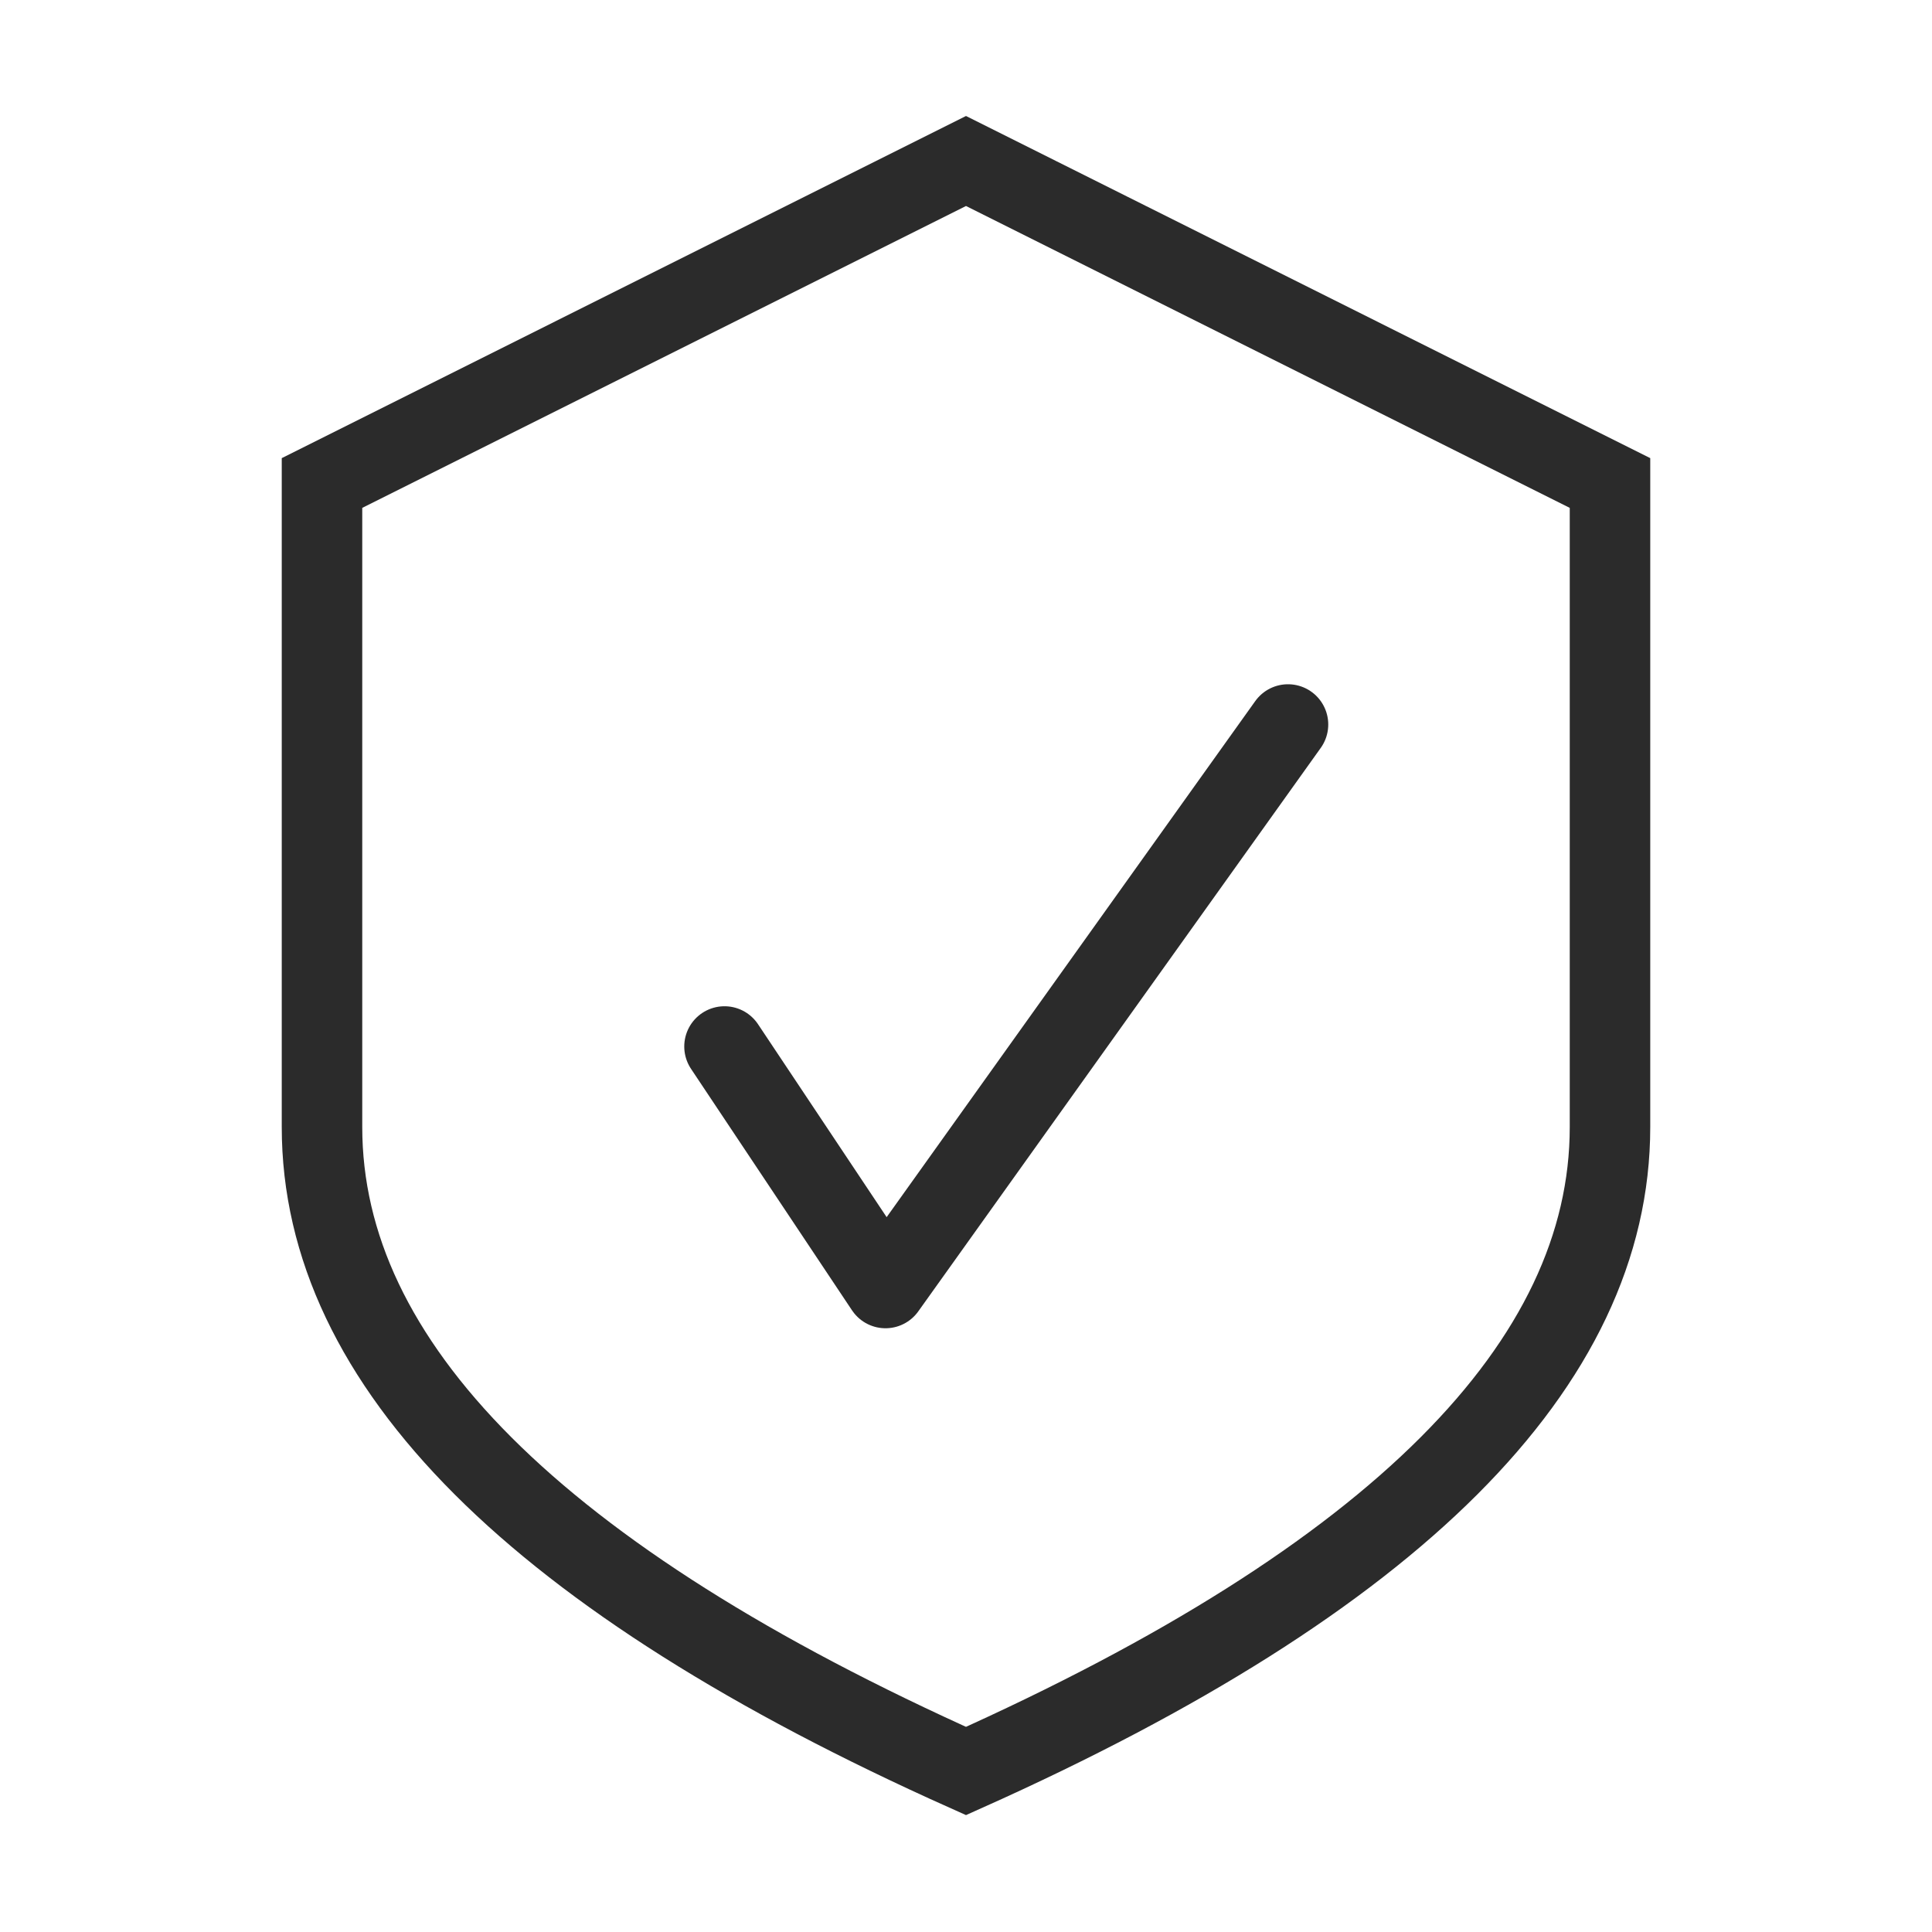
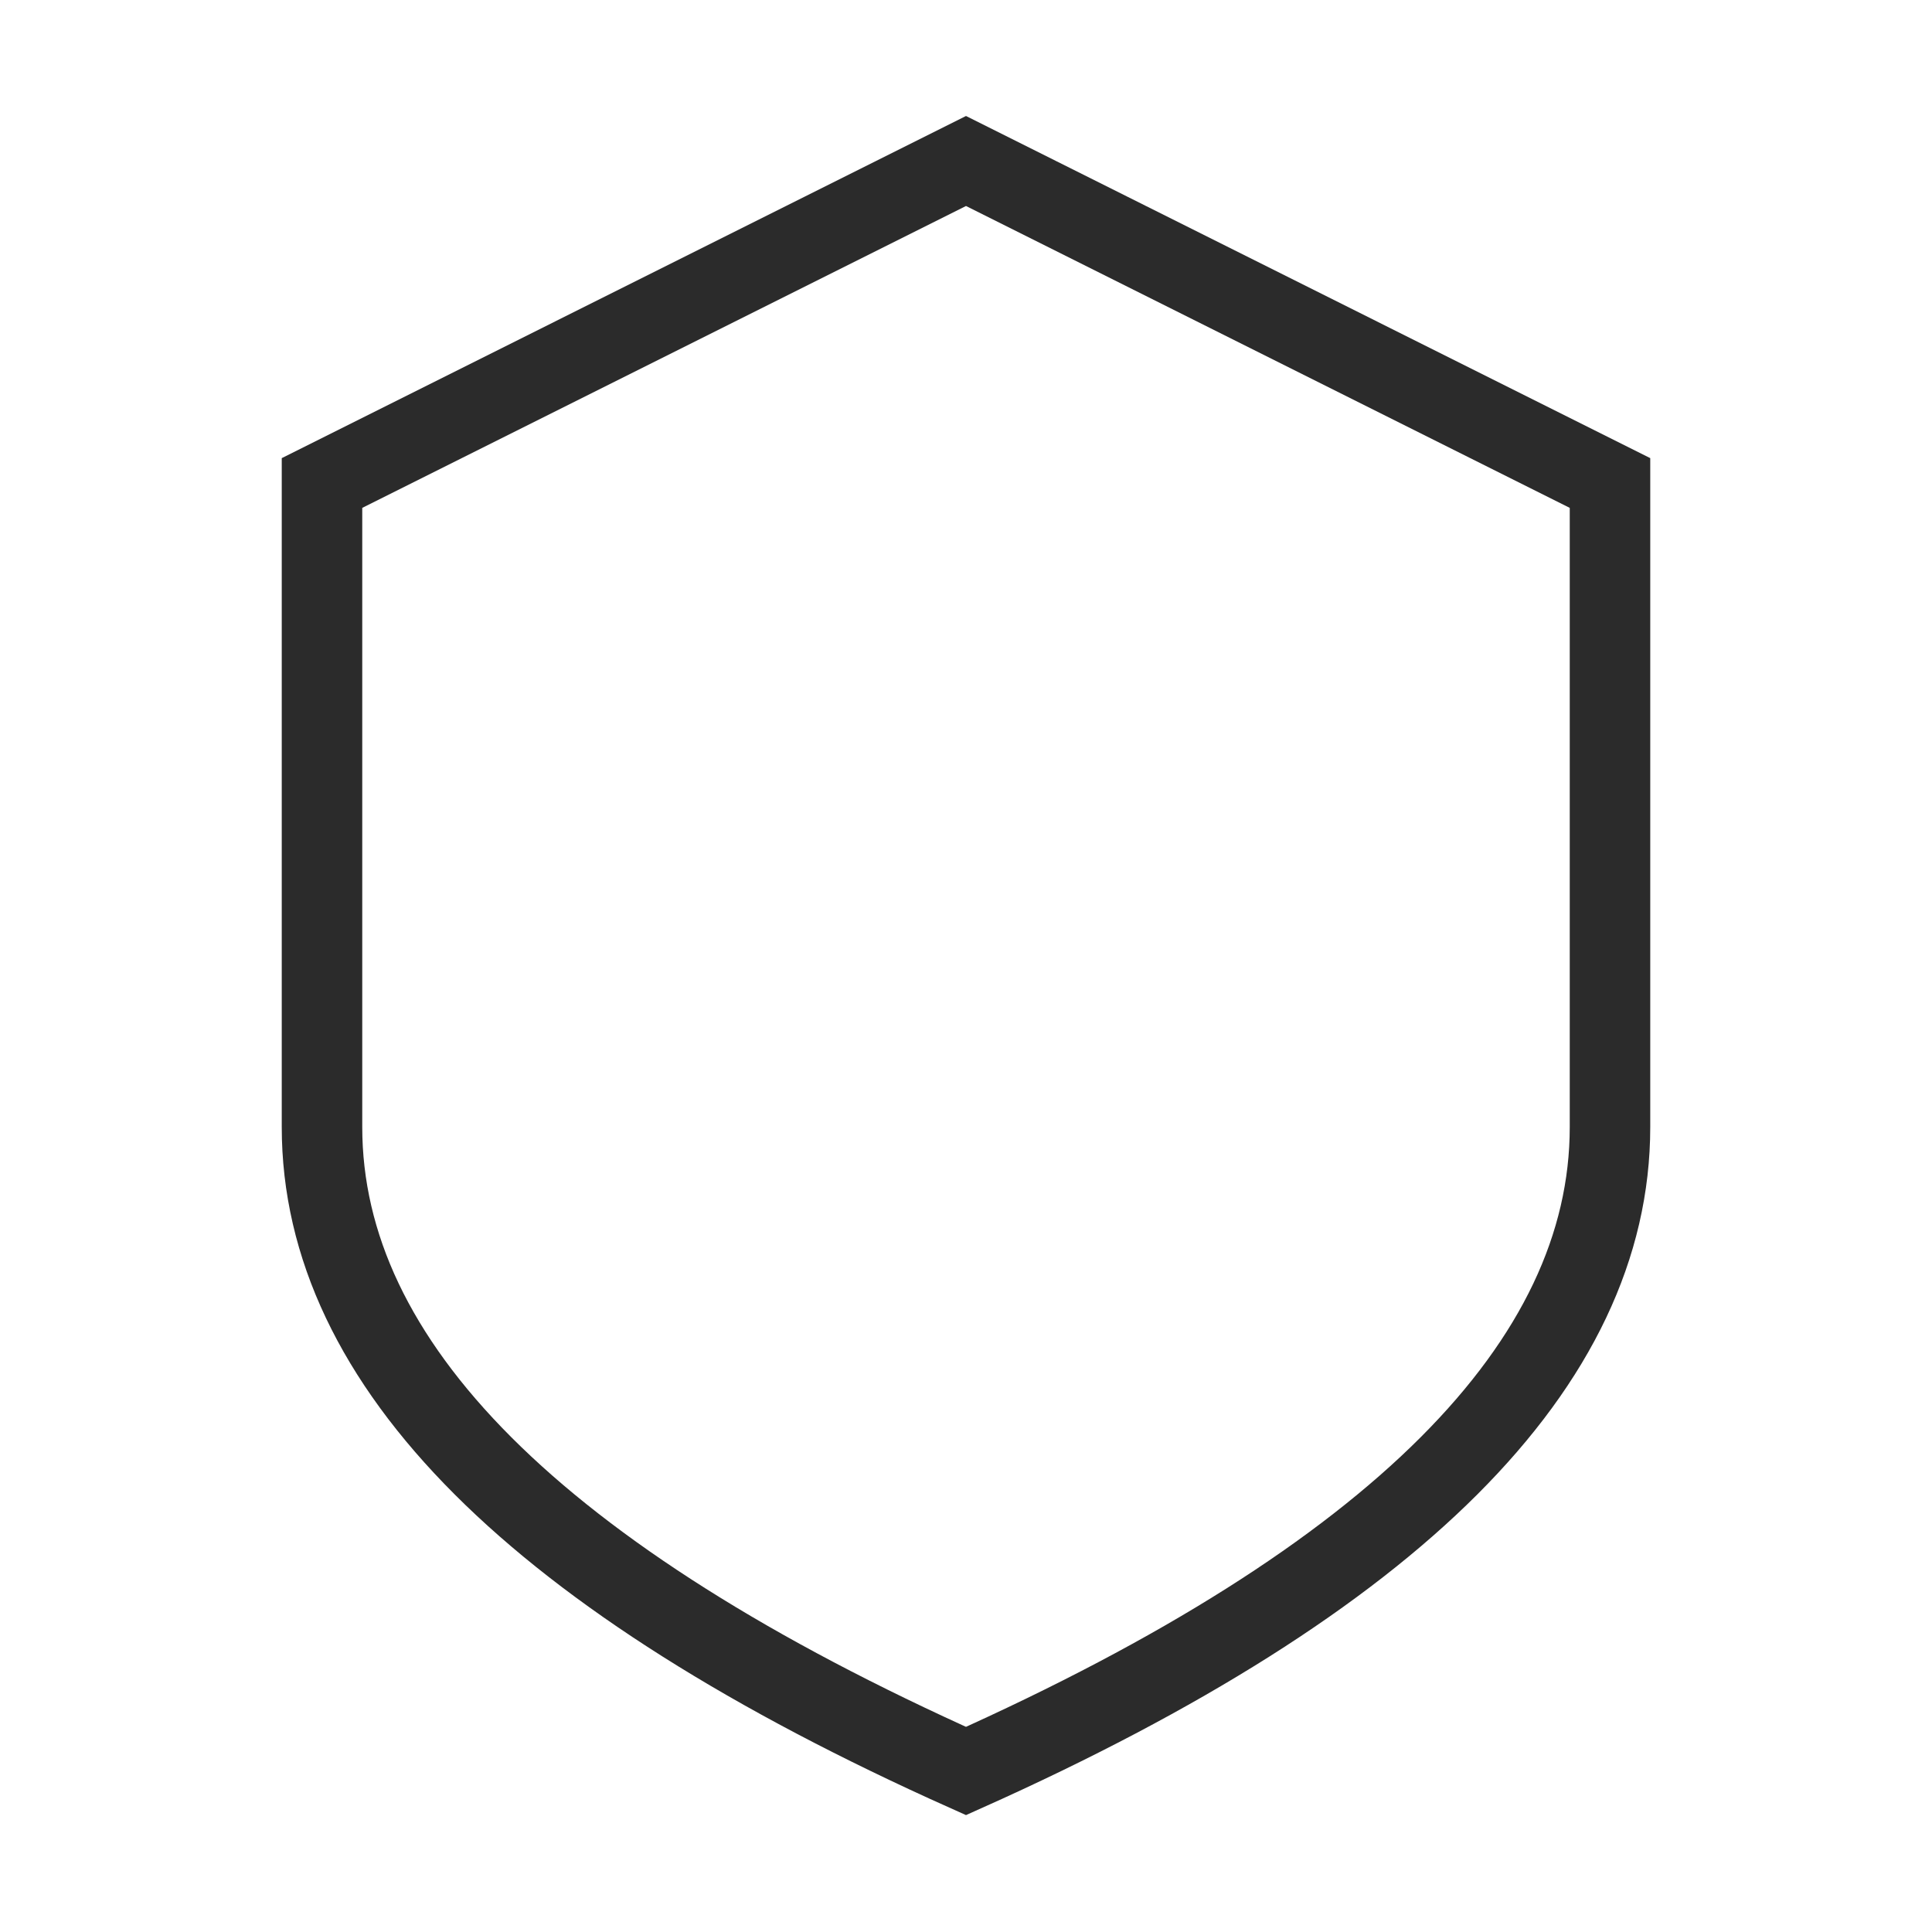
<svg xmlns="http://www.w3.org/2000/svg" width="24" height="24" viewBox="0 0 24 24">
  <g fill="none" fill-rule="evenodd">
-     <path fill="#FFF" d="M-47-342H977v1356H-47z" />
    <g>
-       <circle cx="12" cy="12" r="12" />
      <path stroke="#2B2B2B" d="M4 14V6l8-4 8 4v8c0 2.946-2.667 5.612-8 8-5.333-2.388-8-5.054-8-8z" />
-       <path stroke="#2B2B2B" stroke-linecap="round" stroke-linejoin="round" d="M16 9l-5 7-2-3" />
    </g>
  </g>
</svg>